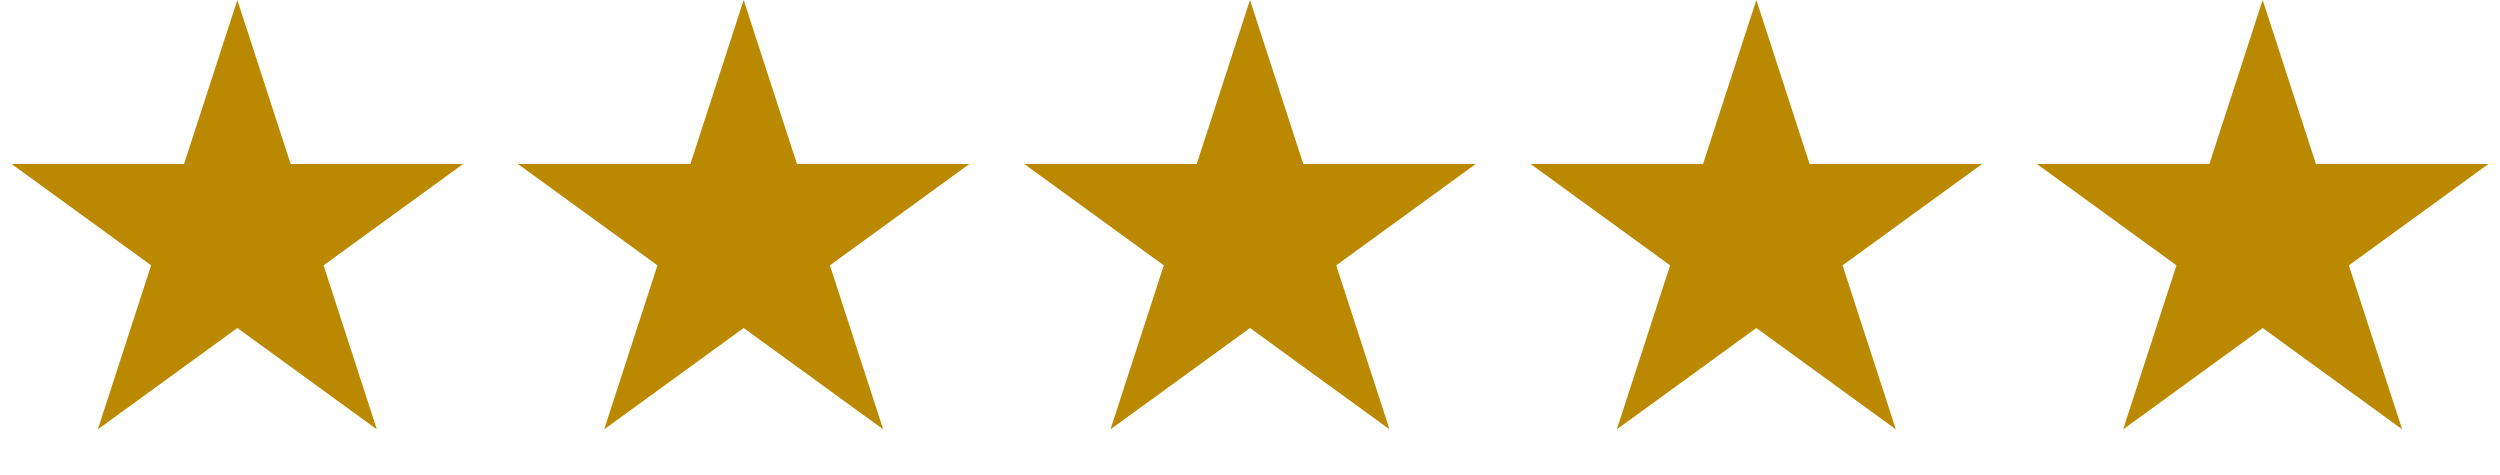
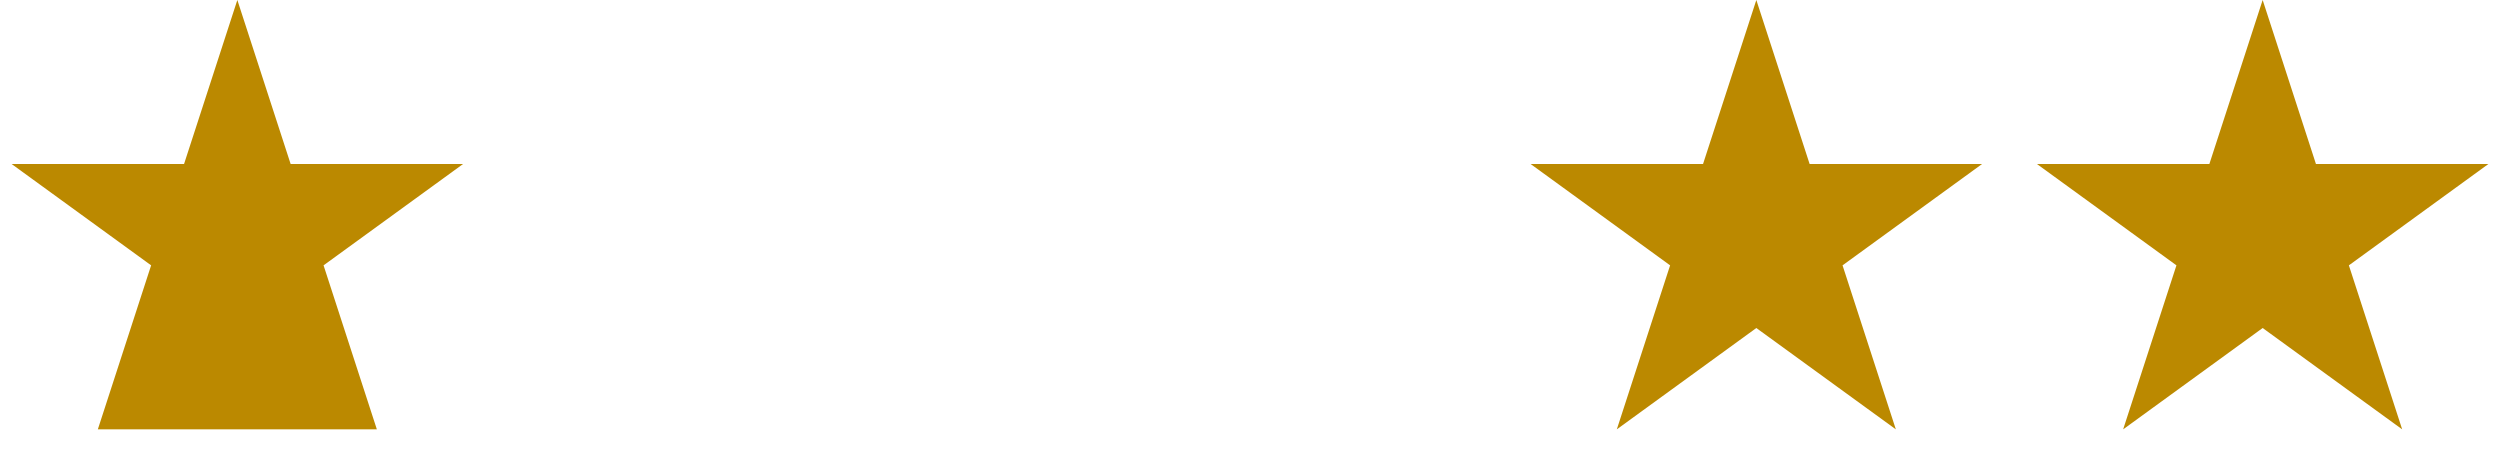
<svg xmlns="http://www.w3.org/2000/svg" width="158" height="30" viewBox="0 0 158 30" fill="none">
-   <path d="M15 0L18.368 10.365H29.266L20.449 16.77L23.817 27.135L15 20.73L6.183 27.135L9.551 16.77L0.734 10.365H11.632L15 0Z" fill="#BB8900" />
-   <path d="M47 0L50.368 10.365H61.266L52.449 16.77L55.817 27.135L47 20.73L38.183 27.135L41.551 16.77L32.734 10.365H43.632L47 0Z" fill="#BB8900" />
-   <path d="M79 0L82.368 10.365H93.266L84.449 16.77L87.817 27.135L79 20.73L70.183 27.135L73.551 16.77L64.734 10.365H75.632L79 0Z" fill="#BB8900" />
+   <path d="M15 0L18.368 10.365H29.266L20.449 16.77L23.817 27.135L6.183 27.135L9.551 16.77L0.734 10.365H11.632L15 0Z" fill="#BB8900" />
  <path d="M111 0L114.368 10.365H125.266L116.449 16.77L119.817 27.135L111 20.73L102.183 27.135L105.551 16.77L96.734 10.365H107.632L111 0Z" fill="#BB8900" />
  <path d="M143 0L146.368 10.365H157.266L148.449 16.77L151.817 27.135L143 20.73L134.183 27.135L137.551 16.77L128.734 10.365H139.632L143 0Z" fill="#BB8900" />
</svg>